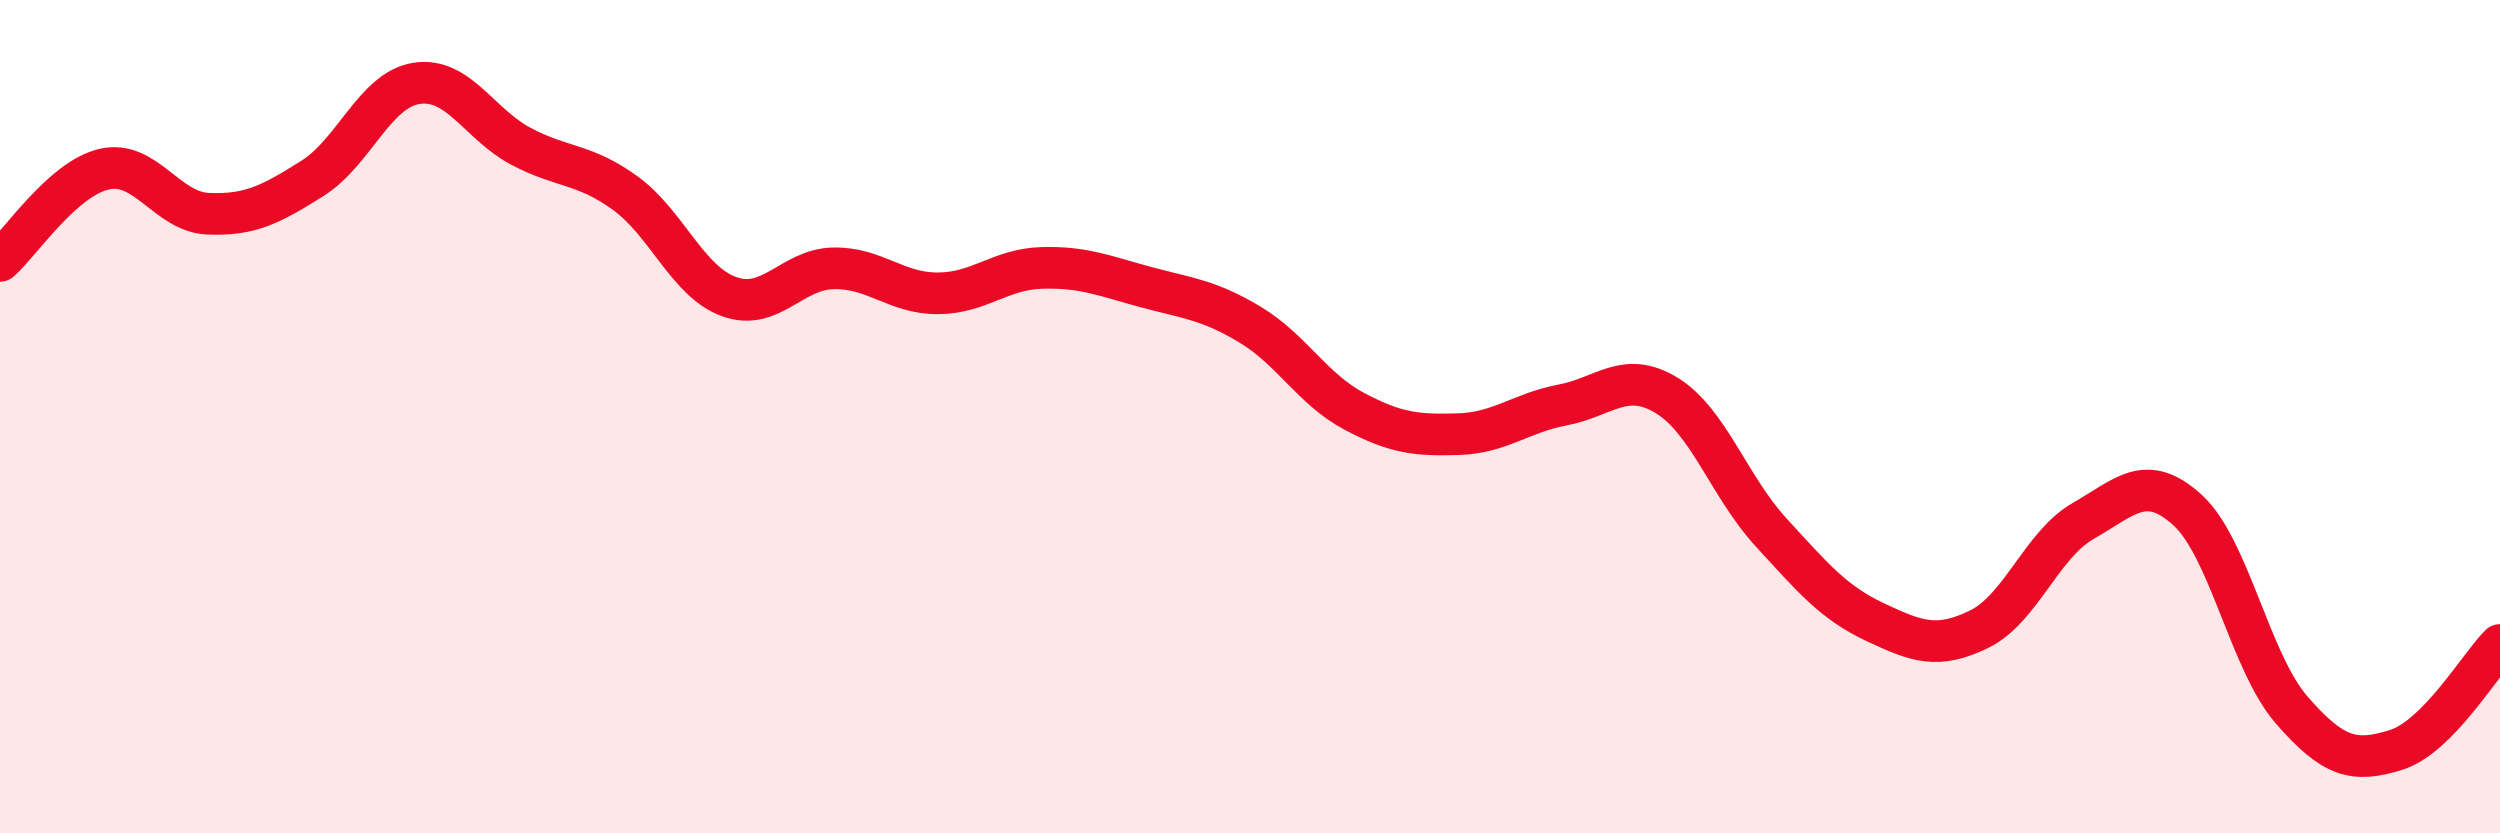
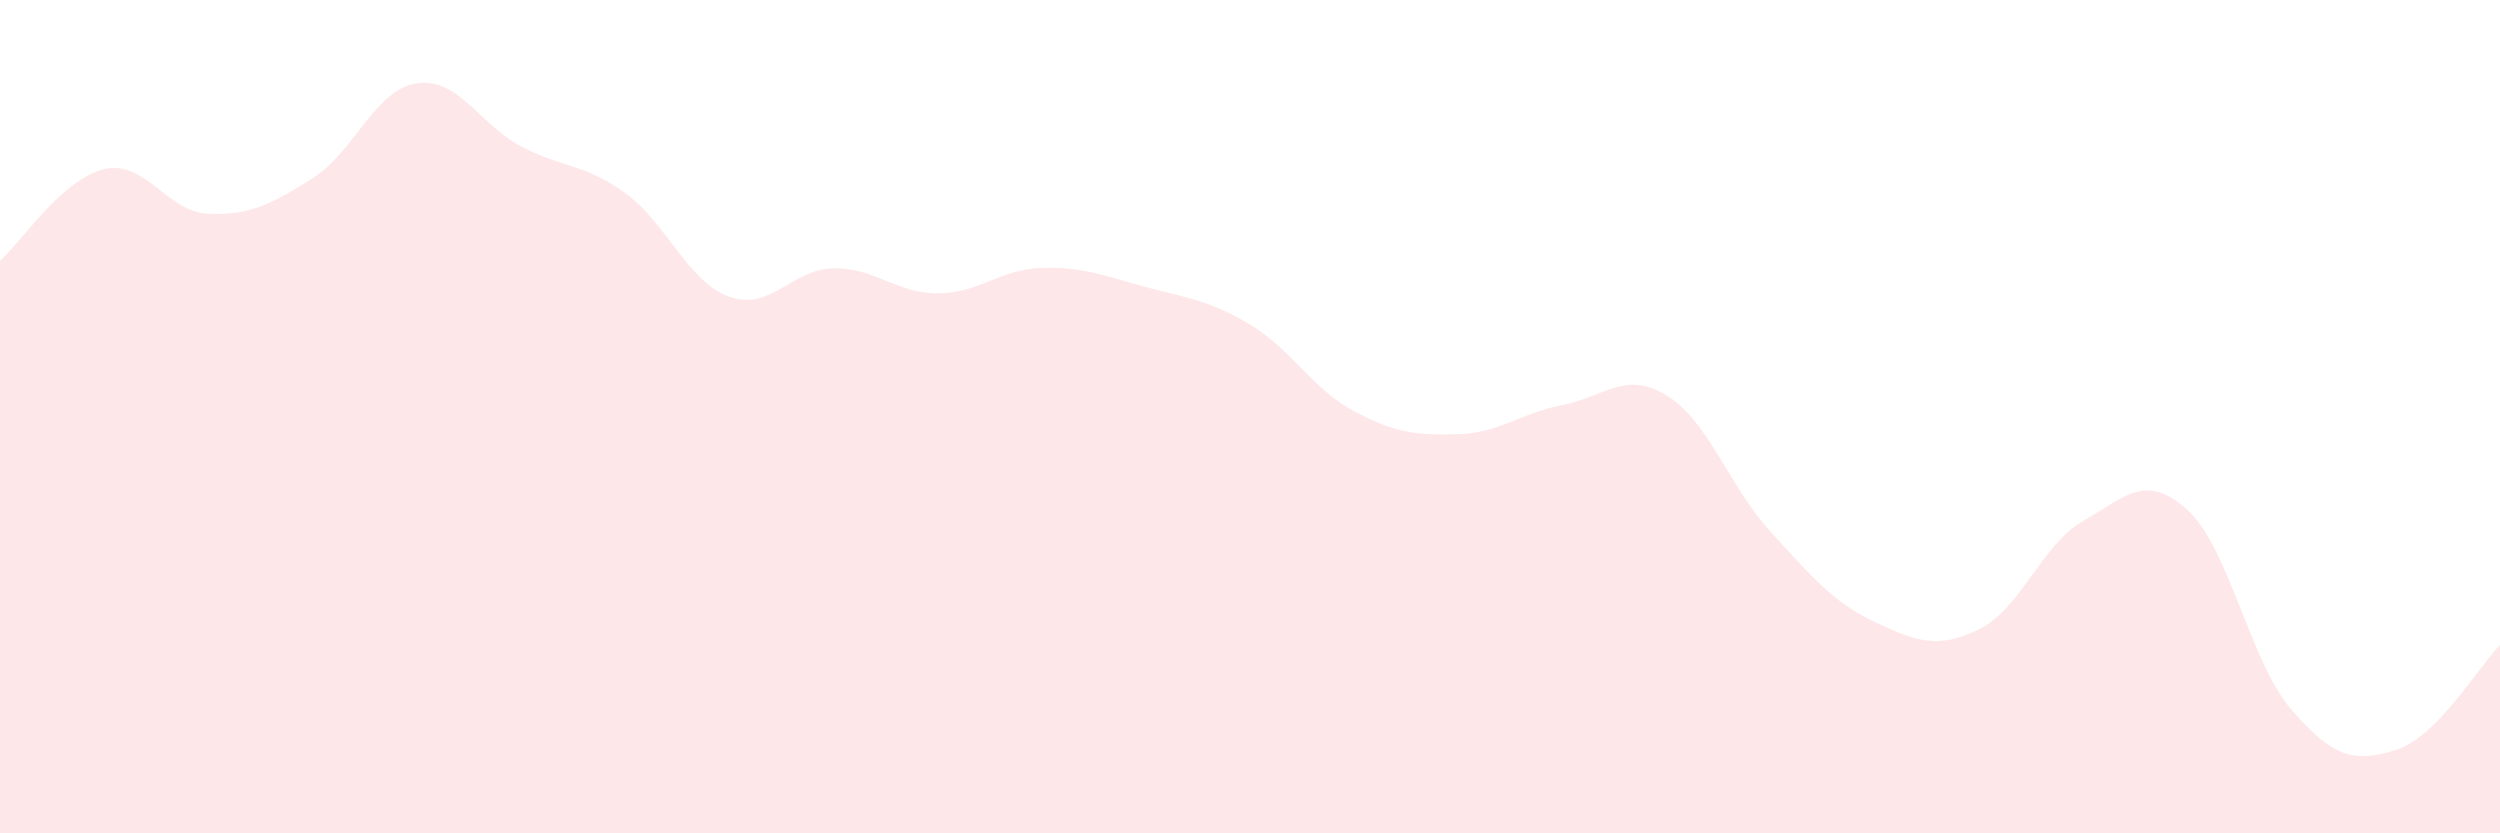
<svg xmlns="http://www.w3.org/2000/svg" width="60" height="20" viewBox="0 0 60 20">
  <path d="M 0,6.26 C 0.5,5.82 1.5,4.29 2.5,4.06 C 3.5,3.83 4,5.09 5,5.13 C 6,5.17 6.5,4.91 7.5,4.28 C 8.5,3.65 9,2.15 10,2 C 11,1.85 11.5,2.98 12.5,3.51 C 13.5,4.04 14,3.91 15,4.63 C 16,5.35 16.5,6.76 17.5,7.12 C 18.5,7.48 19,6.46 20,6.44 C 21,6.42 21.5,7.04 22.5,7.04 C 23.5,7.04 24,6.46 25,6.43 C 26,6.4 26.5,6.62 27.5,6.89 C 28.5,7.16 29,7.19 30,7.79 C 31,8.39 31.5,9.34 32.5,9.87 C 33.5,10.4 34,10.45 35,10.42 C 36,10.39 36.5,9.91 37.5,9.72 C 38.5,9.53 39,8.88 40,9.49 C 41,10.1 41.5,11.68 42.5,12.77 C 43.5,13.86 44,14.46 45,14.93 C 46,15.4 46.5,15.59 47.5,15.1 C 48.5,14.61 49,13.07 50,12.5 C 51,11.93 51.5,11.33 52.5,12.24 C 53.5,13.15 54,15.89 55,17.04 C 56,18.19 56.5,18.31 57.5,18 C 58.5,17.69 59.5,15.98 60,15.48L60 20L0 20Z" fill="#EB0A25" opacity="0.1" stroke-linecap="round" stroke-linejoin="round" />
-   <path d="M 0,6.26 C 0.5,5.82 1.5,4.29 2.5,4.06 C 3.5,3.83 4,5.09 5,5.13 C 6,5.17 6.5,4.91 7.5,4.28 C 8.5,3.65 9,2.15 10,2 C 11,1.85 11.5,2.98 12.5,3.51 C 13.5,4.04 14,3.91 15,4.63 C 16,5.35 16.5,6.76 17.5,7.12 C 18.5,7.48 19,6.46 20,6.44 C 21,6.42 21.5,7.04 22.5,7.04 C 23.5,7.04 24,6.46 25,6.43 C 26,6.4 26.5,6.62 27.5,6.89 C 28.5,7.16 29,7.19 30,7.79 C 31,8.39 31.5,9.34 32.5,9.87 C 33.5,10.4 34,10.45 35,10.42 C 36,10.39 36.5,9.91 37.5,9.72 C 38.5,9.53 39,8.88 40,9.49 C 41,10.1 41.5,11.68 42.5,12.77 C 43.5,13.86 44,14.46 45,14.93 C 46,15.4 46.5,15.59 47.5,15.1 C 48.5,14.61 49,13.07 50,12.5 C 51,11.93 51.5,11.33 52.5,12.24 C 53.5,13.15 54,15.89 55,17.04 C 56,18.19 56.5,18.31 57.5,18 C 58.5,17.69 59.5,15.98 60,15.48" stroke="#EB0A25" stroke-width="1" fill="none" stroke-linecap="round" stroke-linejoin="round" />
</svg>